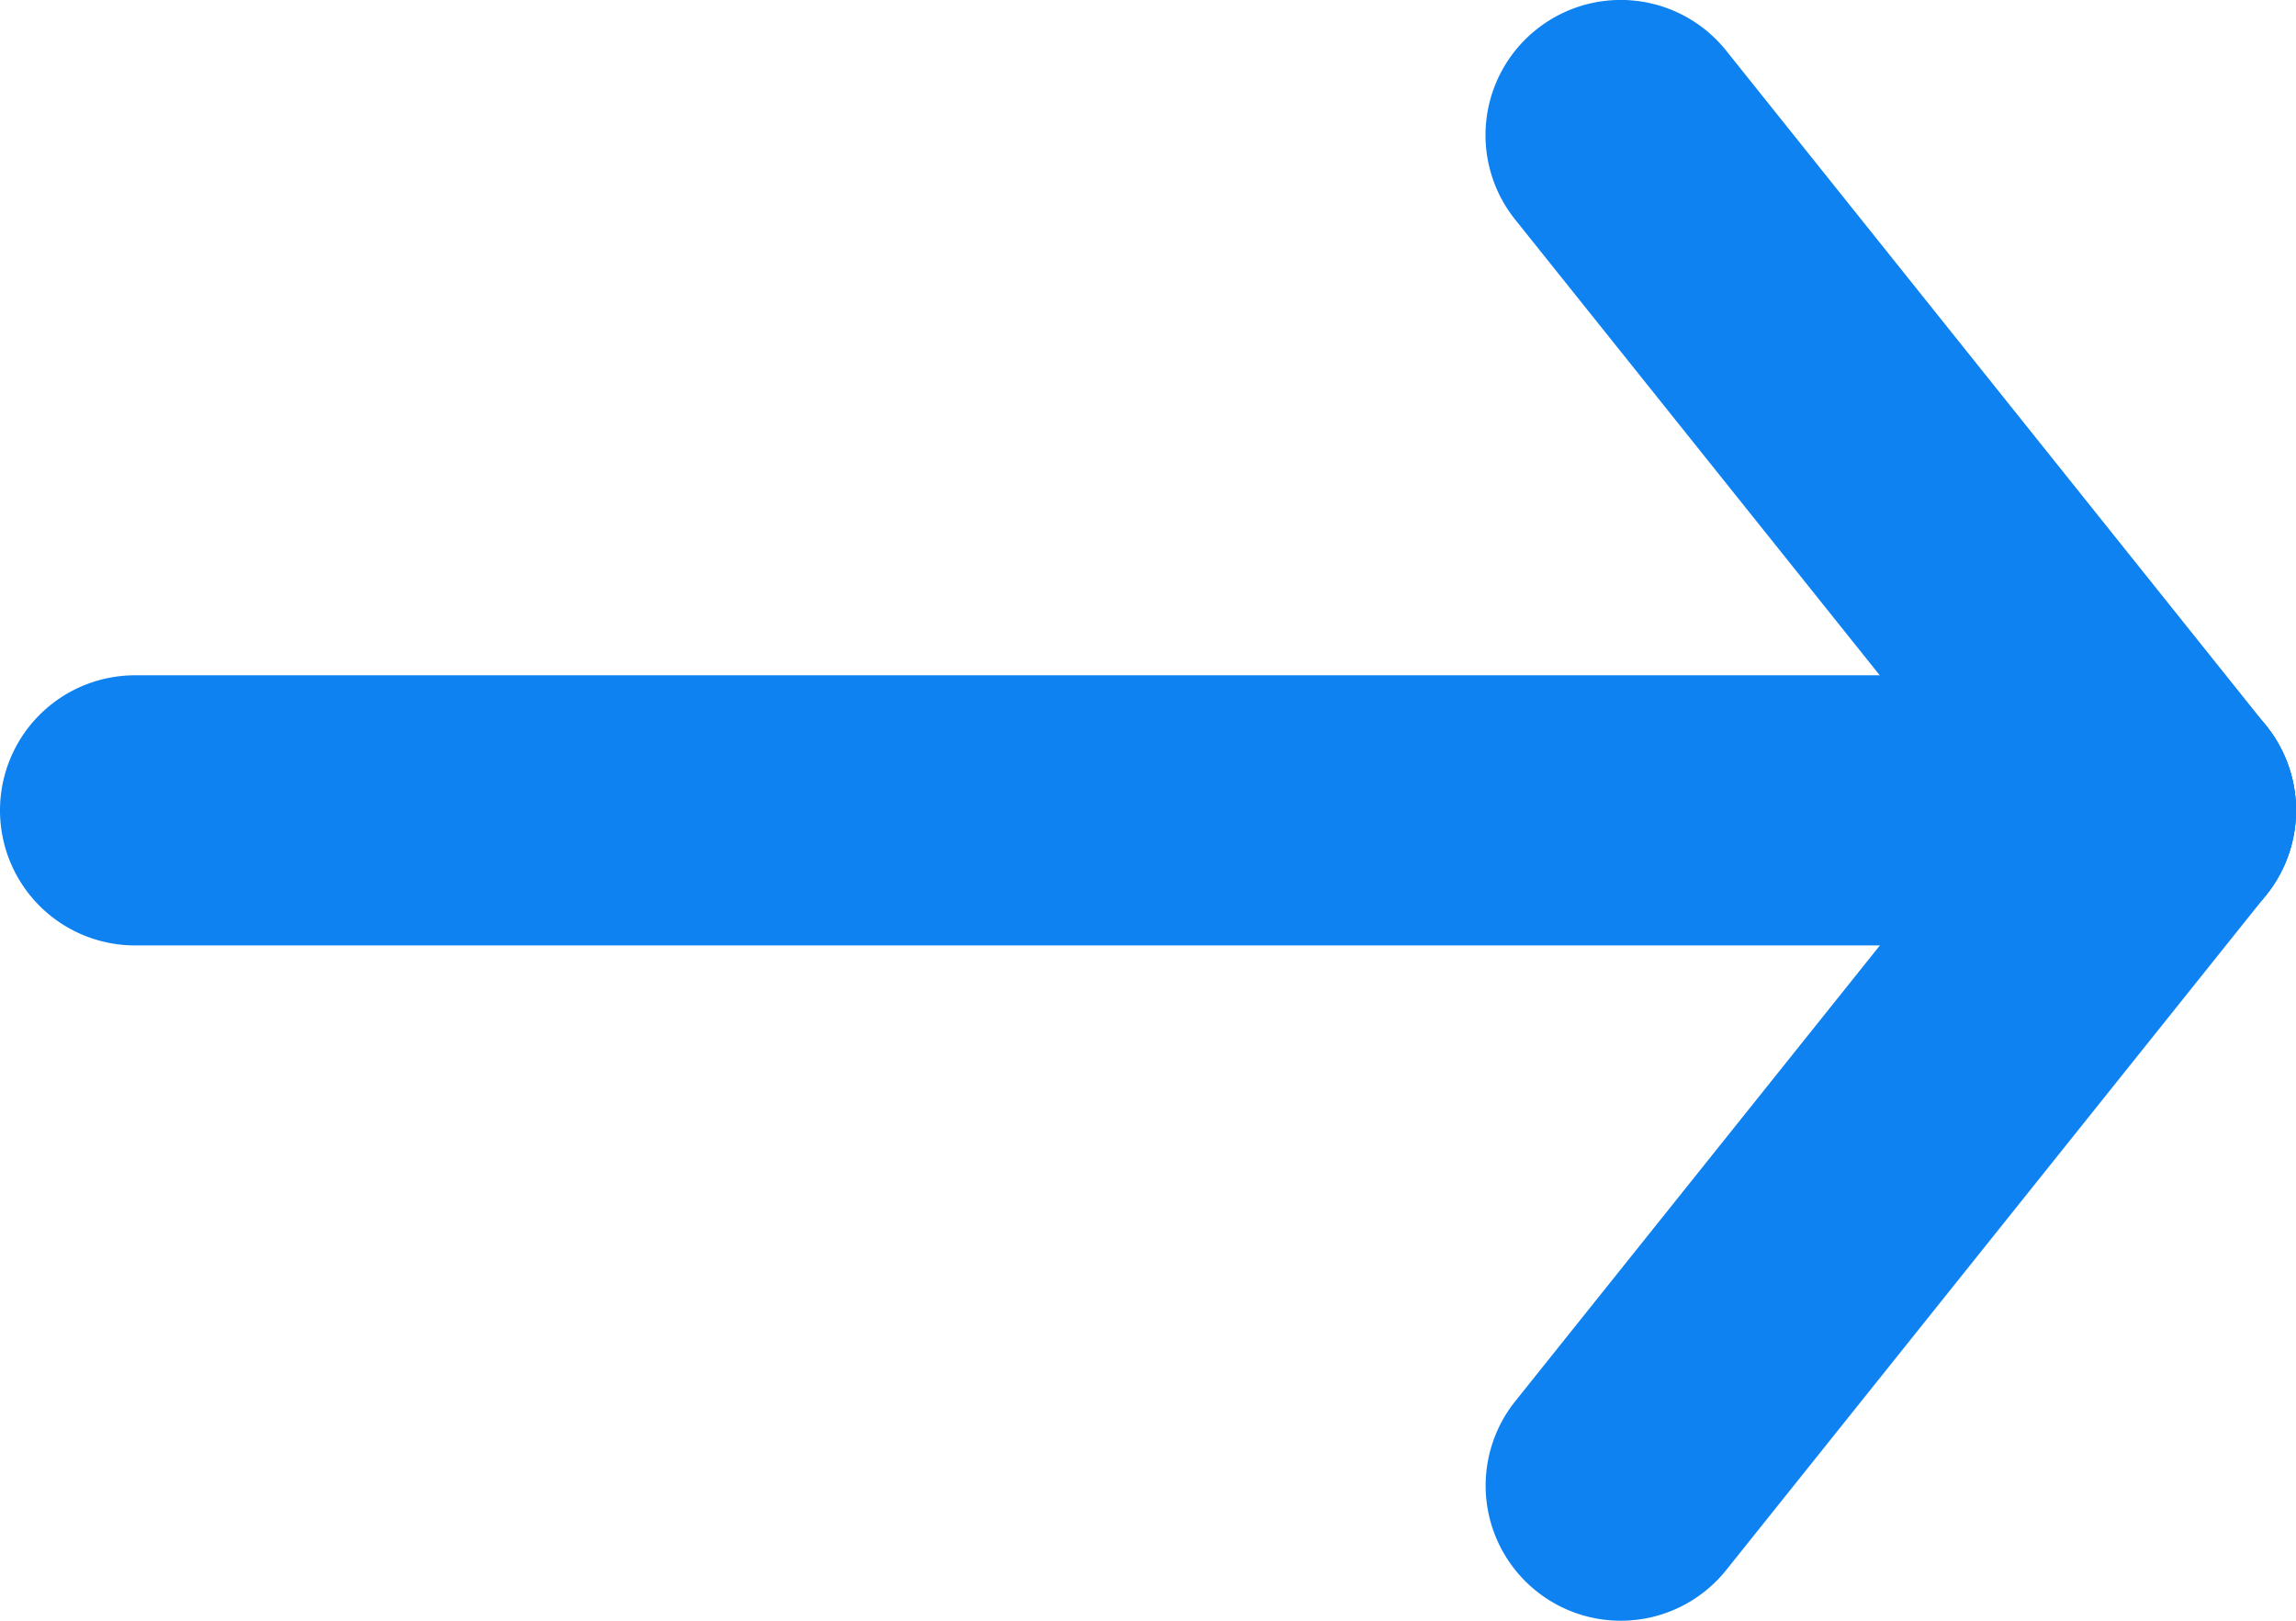
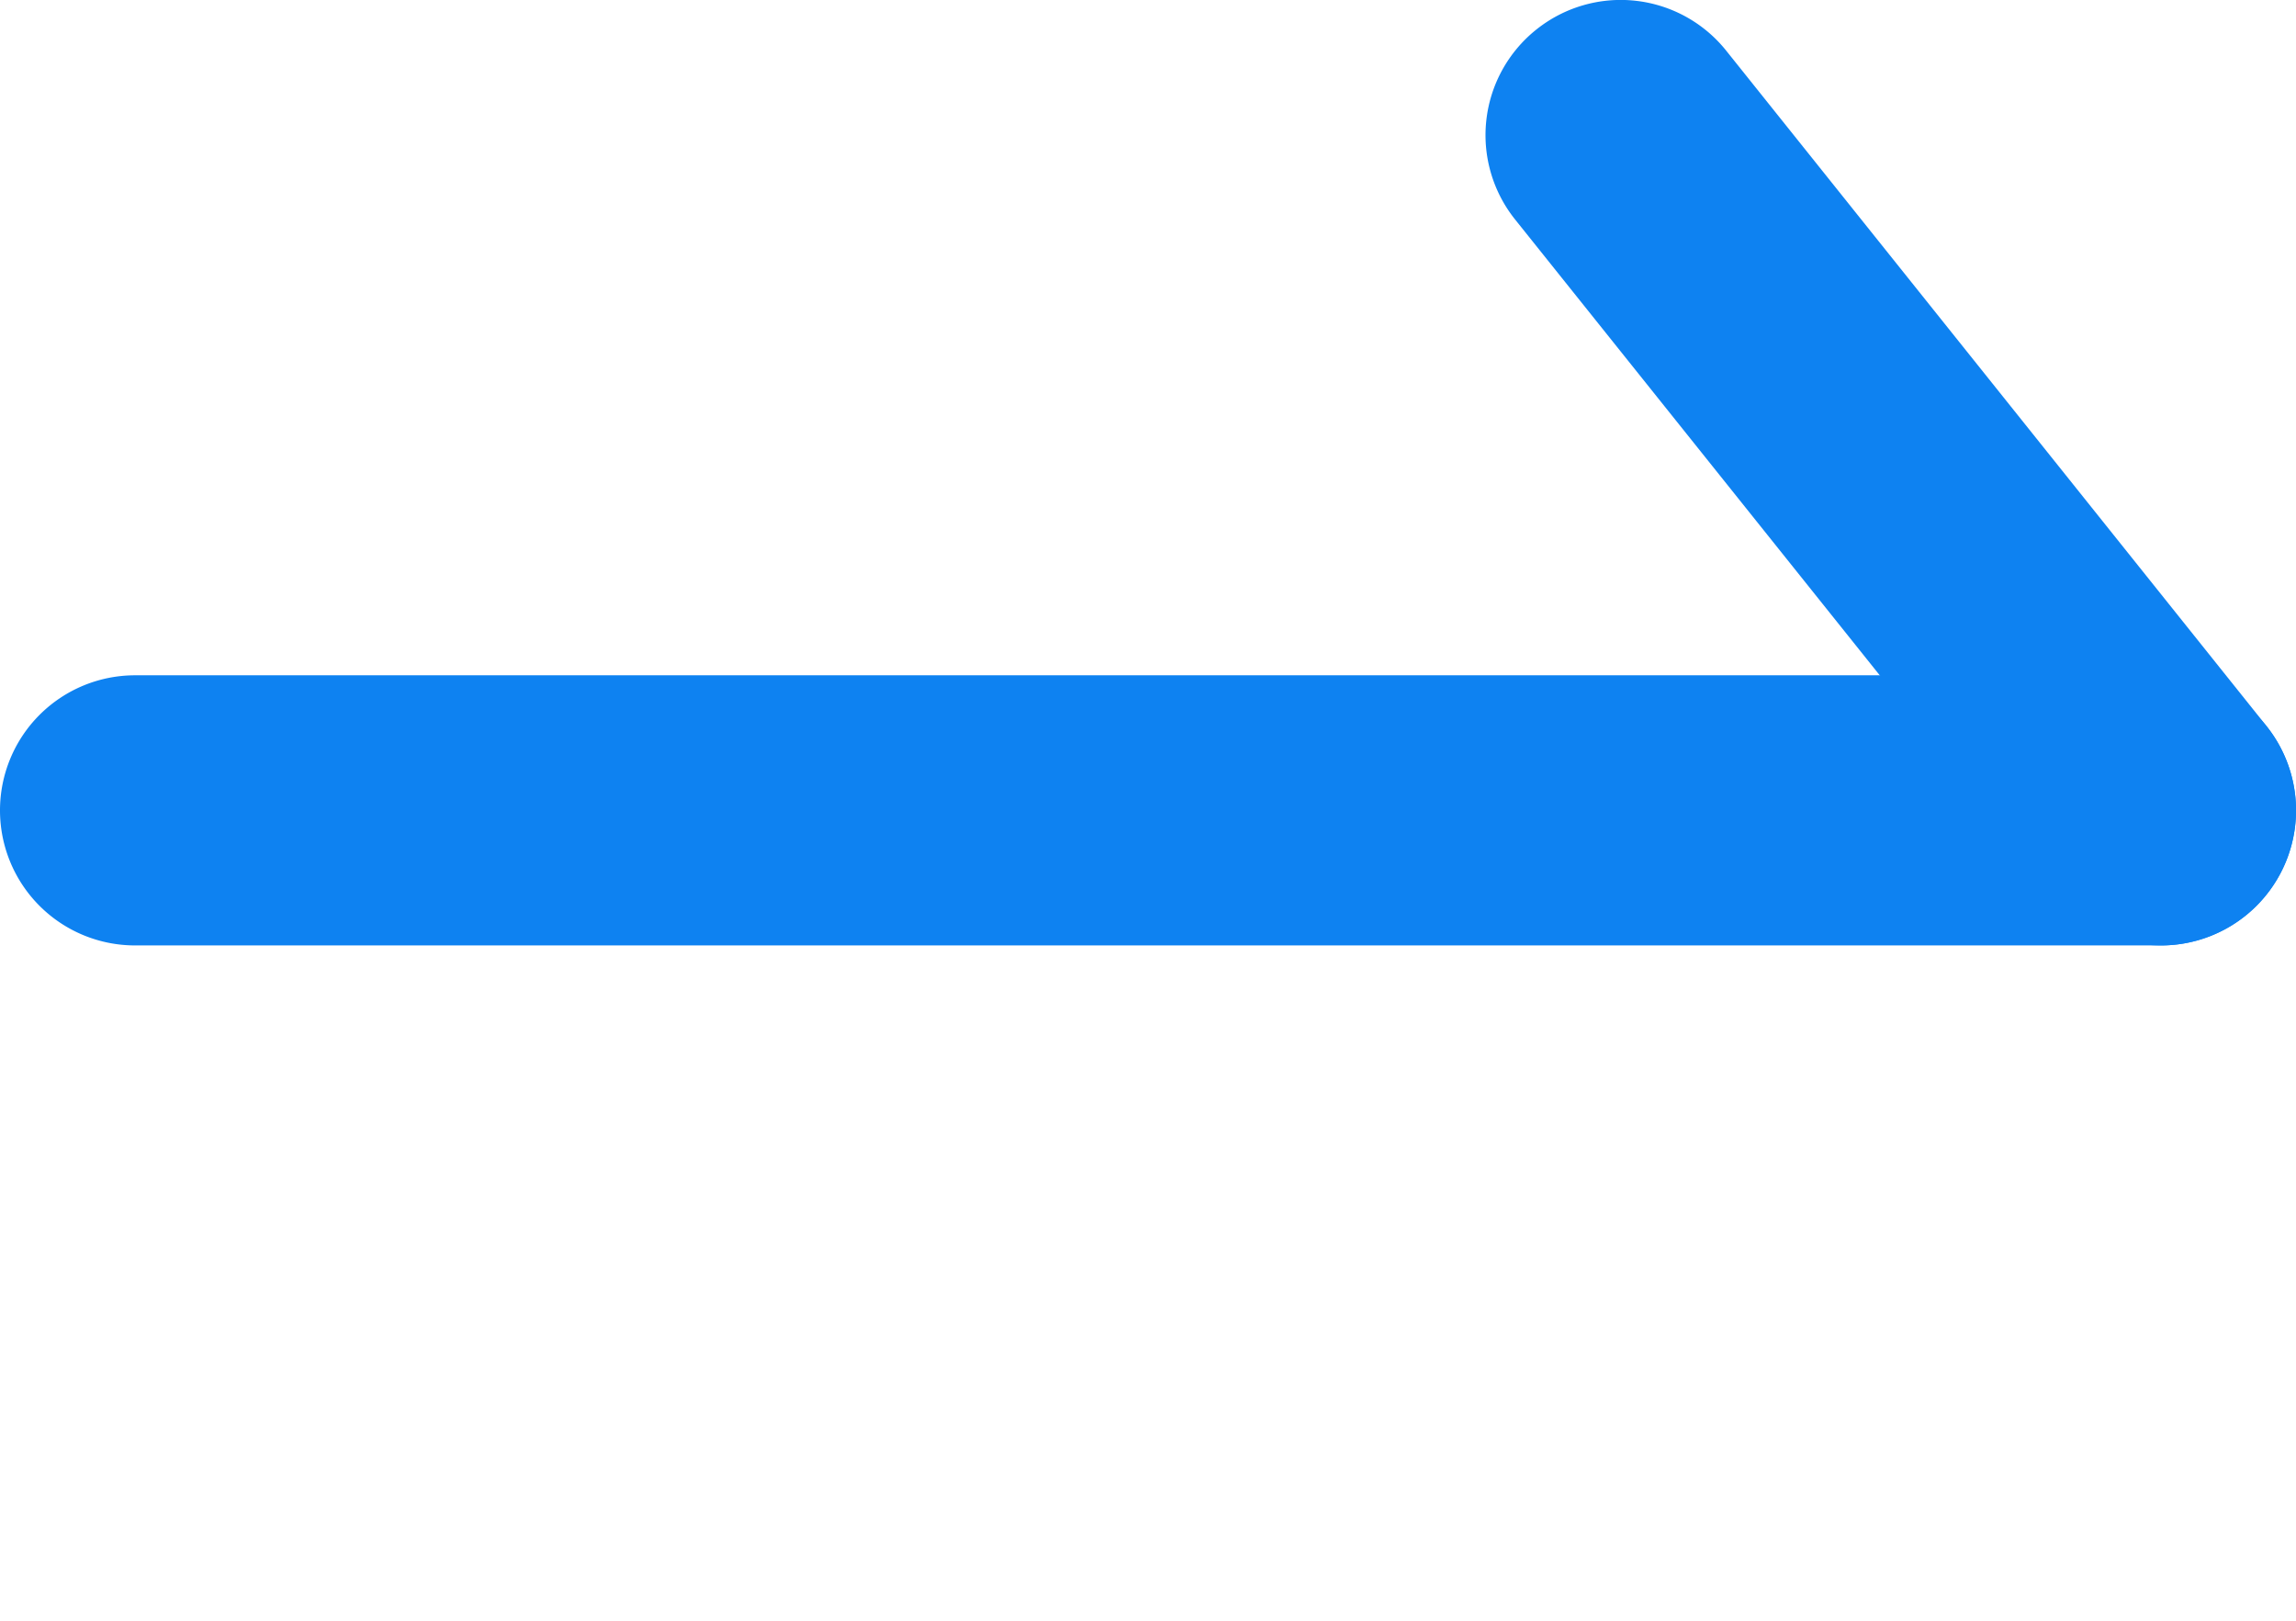
<svg xmlns="http://www.w3.org/2000/svg" width="17" height="12" viewBox="0 0 17 12">
  <g id="Grupo_8744" data-name="Grupo 8744" transform="translate(-491 -3350)">
    <path id="Linha_254" data-name="Linha 254" d="M26,1H11a1,1,0,0,1-1-1,1,1,0,0,1,1-1H26a1,1,0,0,1,1,1A1,1,0,0,1,26,1Z" transform="translate(481 3356)" fill="#0E82F1" />
-     <path id="Linha_255" data-name="Linha 255" d="M0,6a1,1,0,0,1-.624-.219A1,1,0,0,1-.781,4.375l4-5A1,1,0,0,1,4.625-.781,1,1,0,0,1,4.781.625l-4,5A1,1,0,0,1,0,6Z" transform="translate(503 3356)" fill="#0E82F1" />
    <path id="Linha_256" data-name="Linha 256" d="M4,6a1,1,0,0,1-.782-.375l-4-5A1,1,0,0,1-.625-.781,1,1,0,0,1,.781-.625l4,5A1,1,0,0,1,4,6Z" transform="translate(503 3351)" fill="#0E82F1" />
  </g>
</svg>